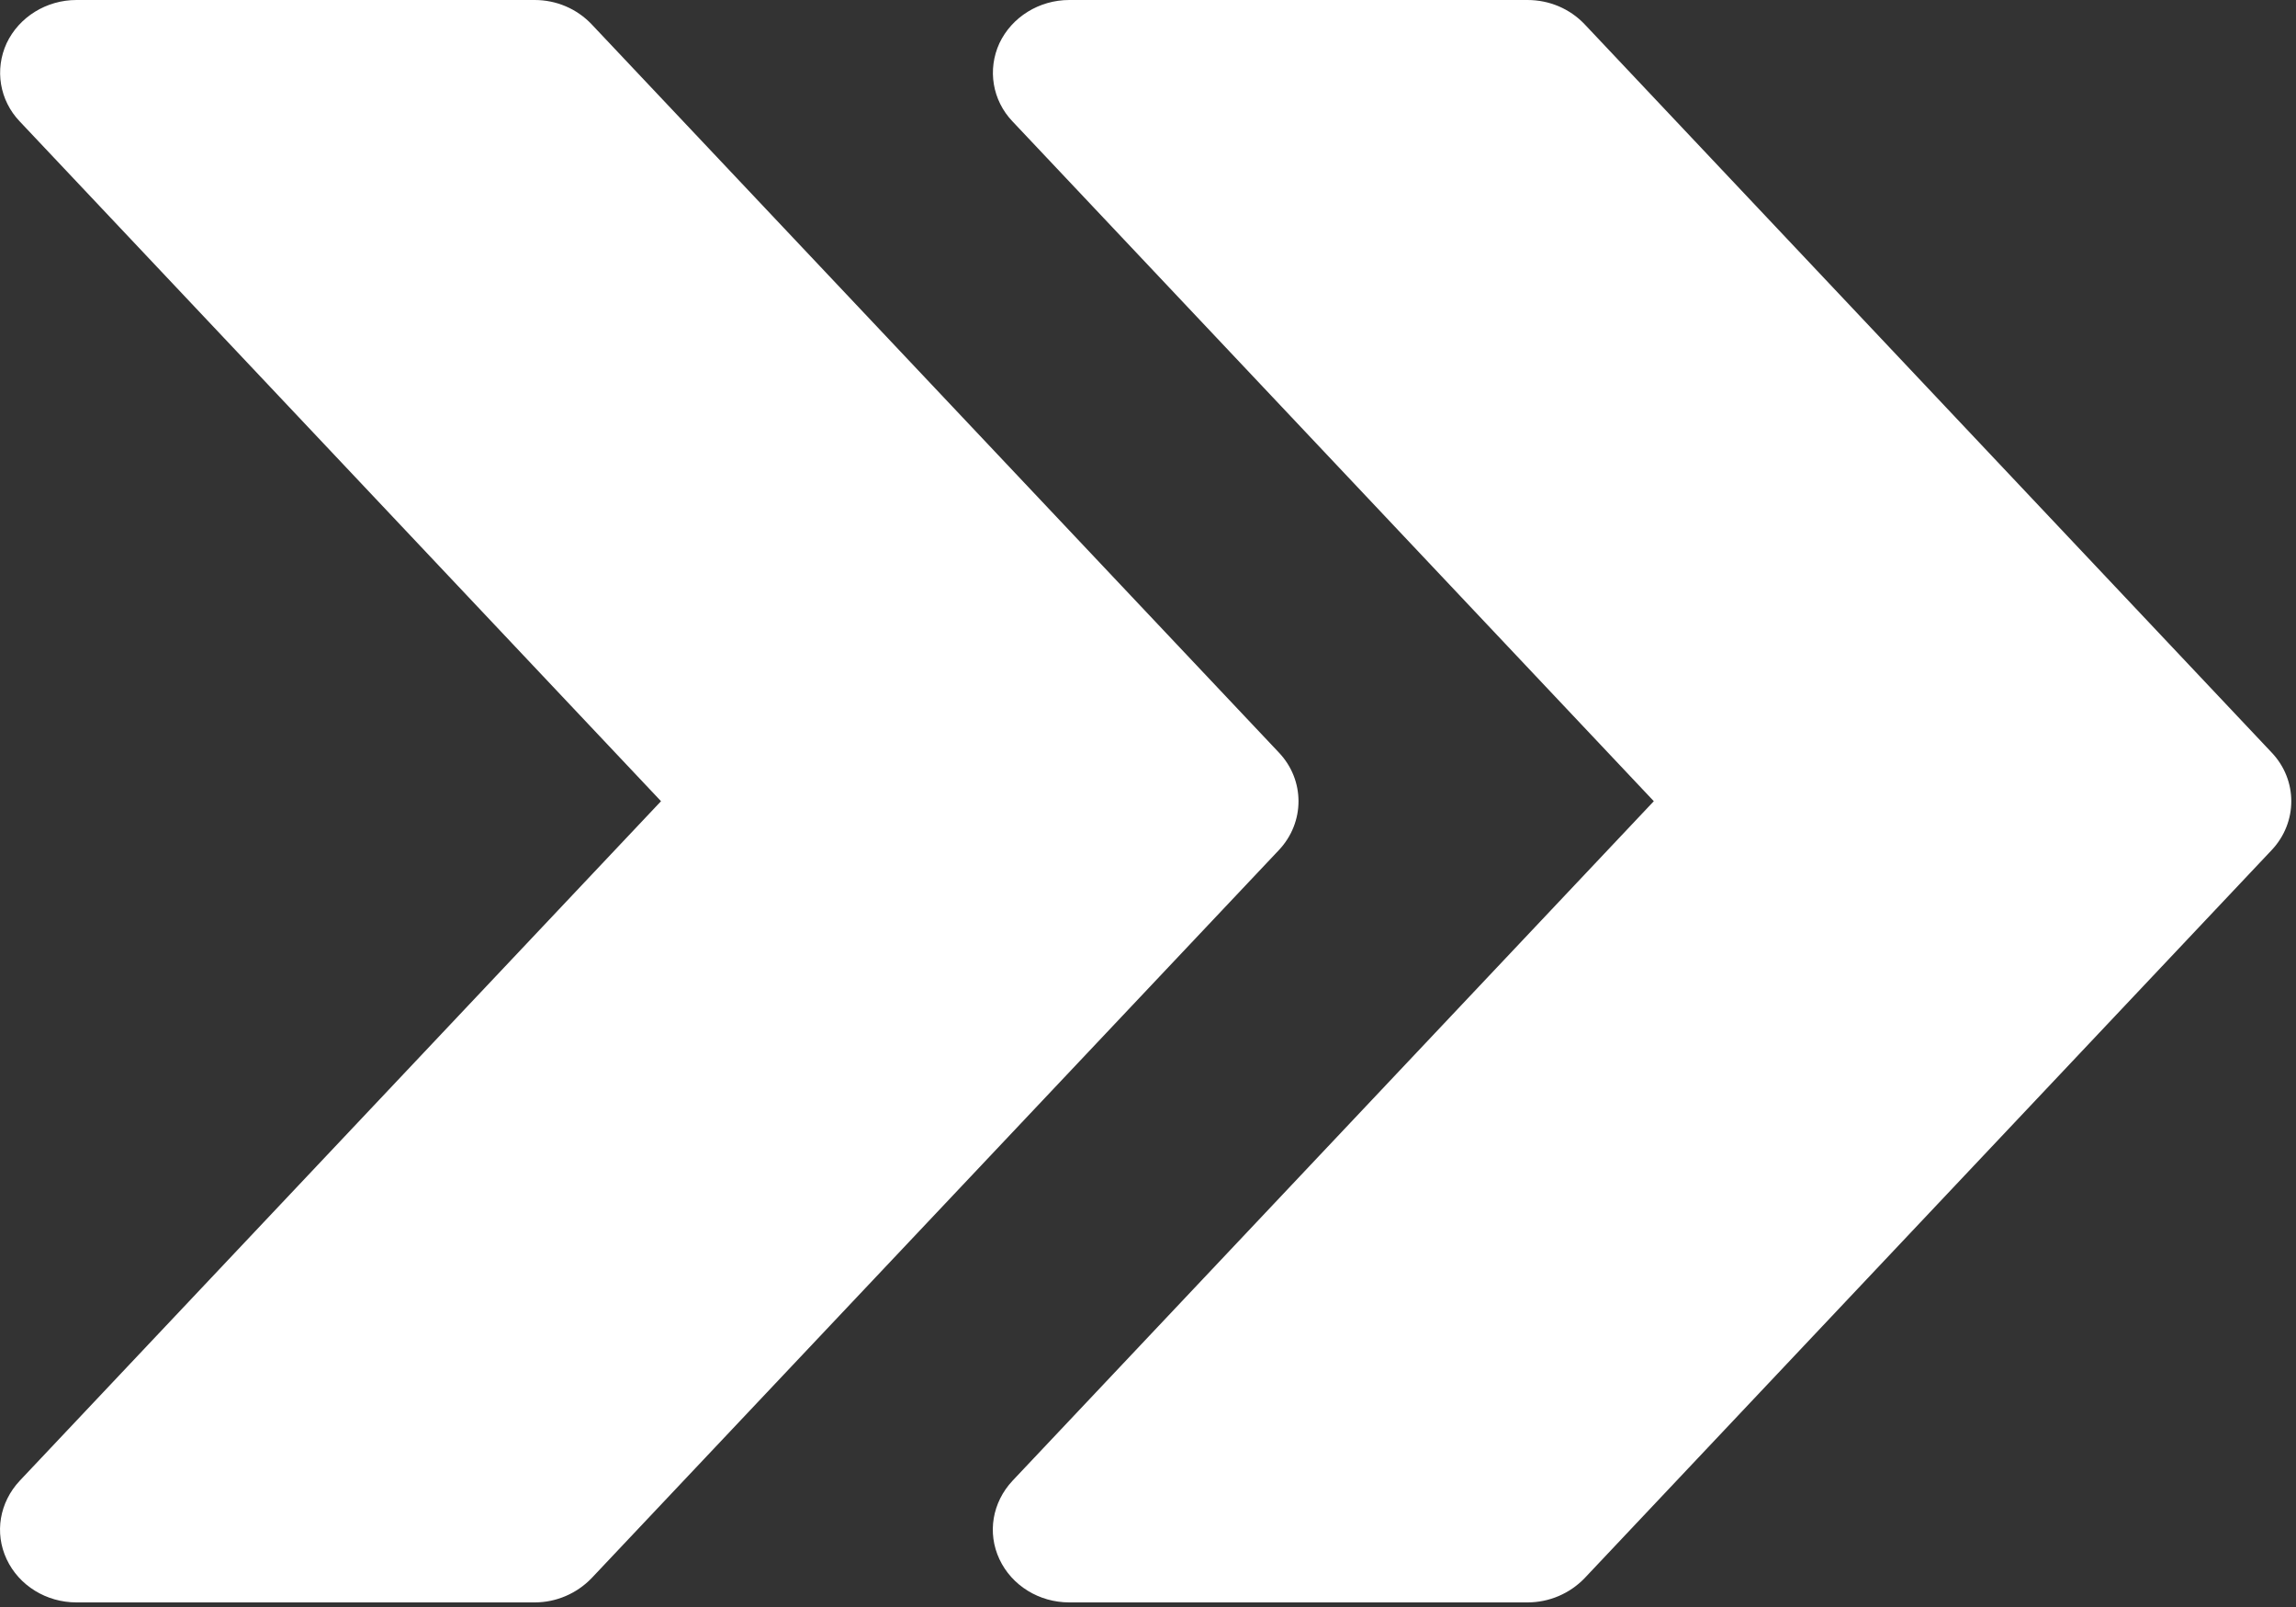
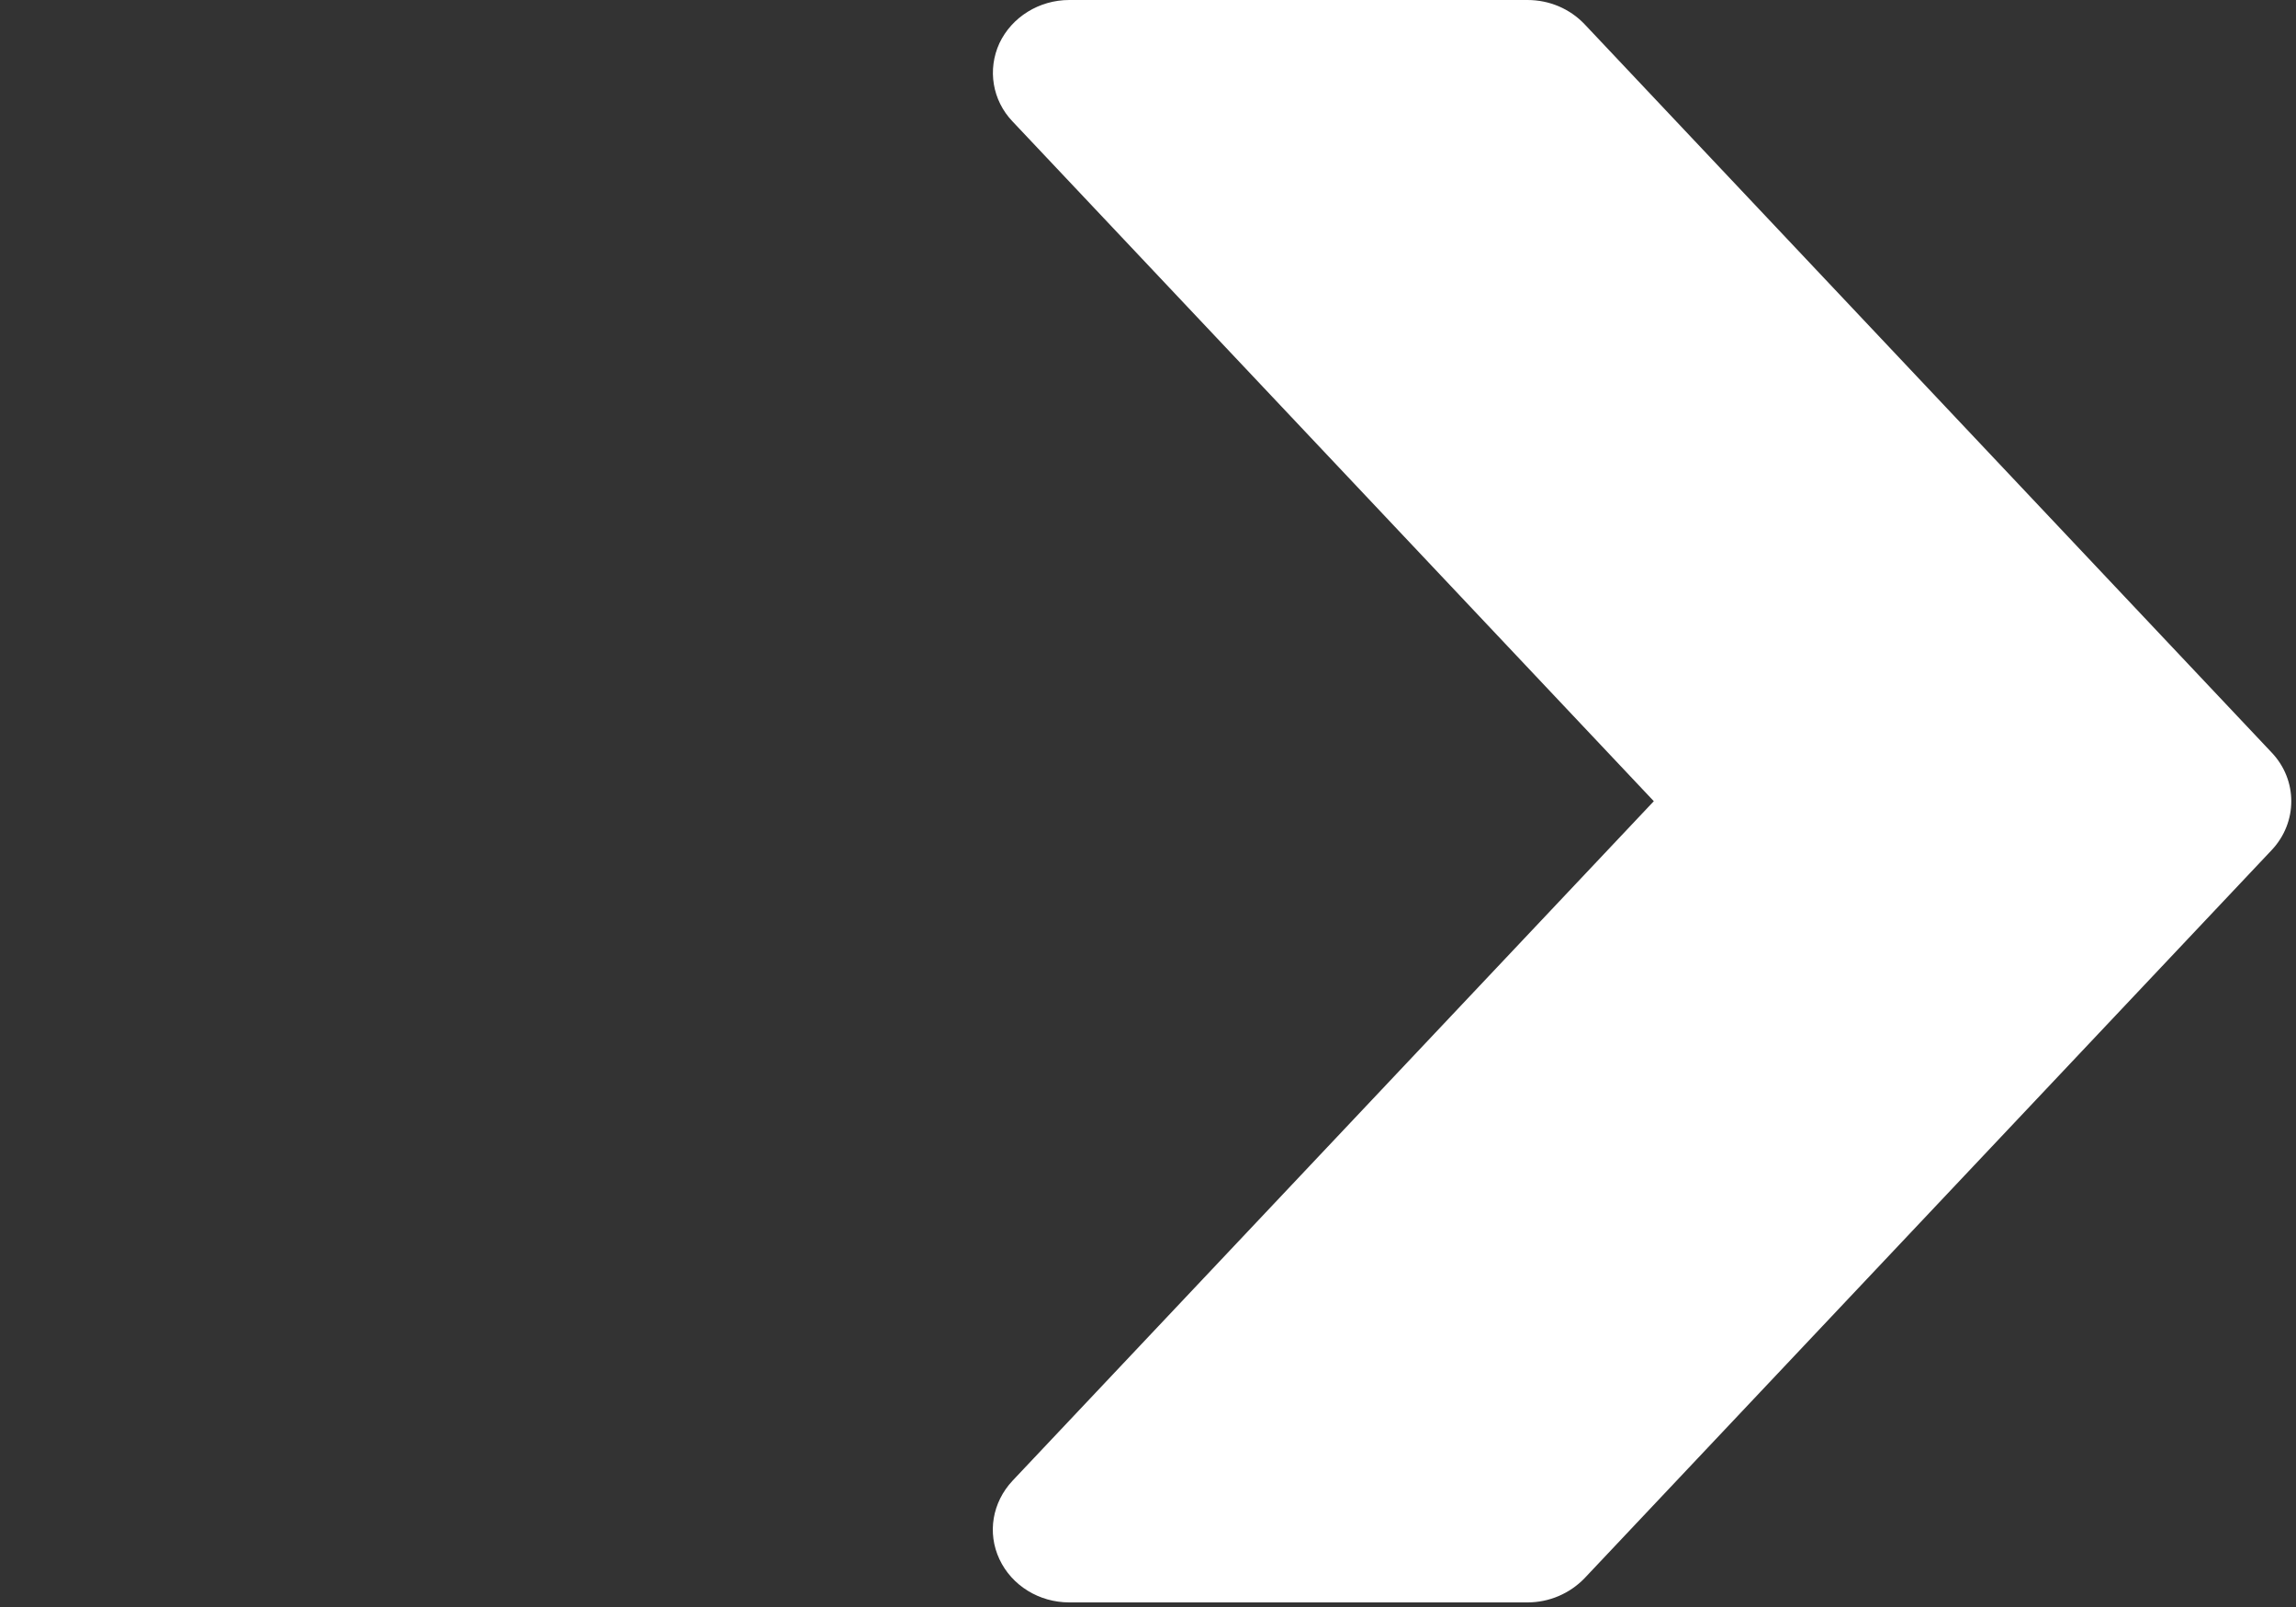
<svg xmlns="http://www.w3.org/2000/svg" width="10" height="7" viewBox="0 0 10 7" fill="none">
  <rect x="0" y="0" width="10" height="7" fill="#333333" stroke="none" />
  <path d="M9.894 3.278L6.901 0.105C6.837 0.038 6.748 0 6.653 0H4.657C4.526 0 4.407 0.074 4.353 0.188C4.3 0.303 4.322 0.437 4.41 0.529L7.203 3.49L4.41 6.45C4.322 6.544 4.299 6.677 4.353 6.792C4.407 6.907 4.526 6.98 4.657 6.98H6.653C6.748 6.98 6.837 6.941 6.901 6.875L9.894 3.703C10.008 3.582 10.008 3.398 9.894 3.278Z" fill="white" />
-   <path d="M5.57 3.278L2.576 0.105C2.512 0.038 2.423 0 2.329 0H0.333C0.202 0 0.083 0.074 0.029 0.188C-0.024 0.303 -0.002 0.437 0.086 0.529L2.879 3.49L0.086 6.45C-0.002 6.544 -0.025 6.677 0.029 6.792C0.083 6.907 0.202 6.98 0.333 6.98H2.329C2.423 6.98 2.512 6.941 2.576 6.875L5.57 3.703C5.684 3.582 5.684 3.398 5.57 3.278Z" fill="white" />
</svg>